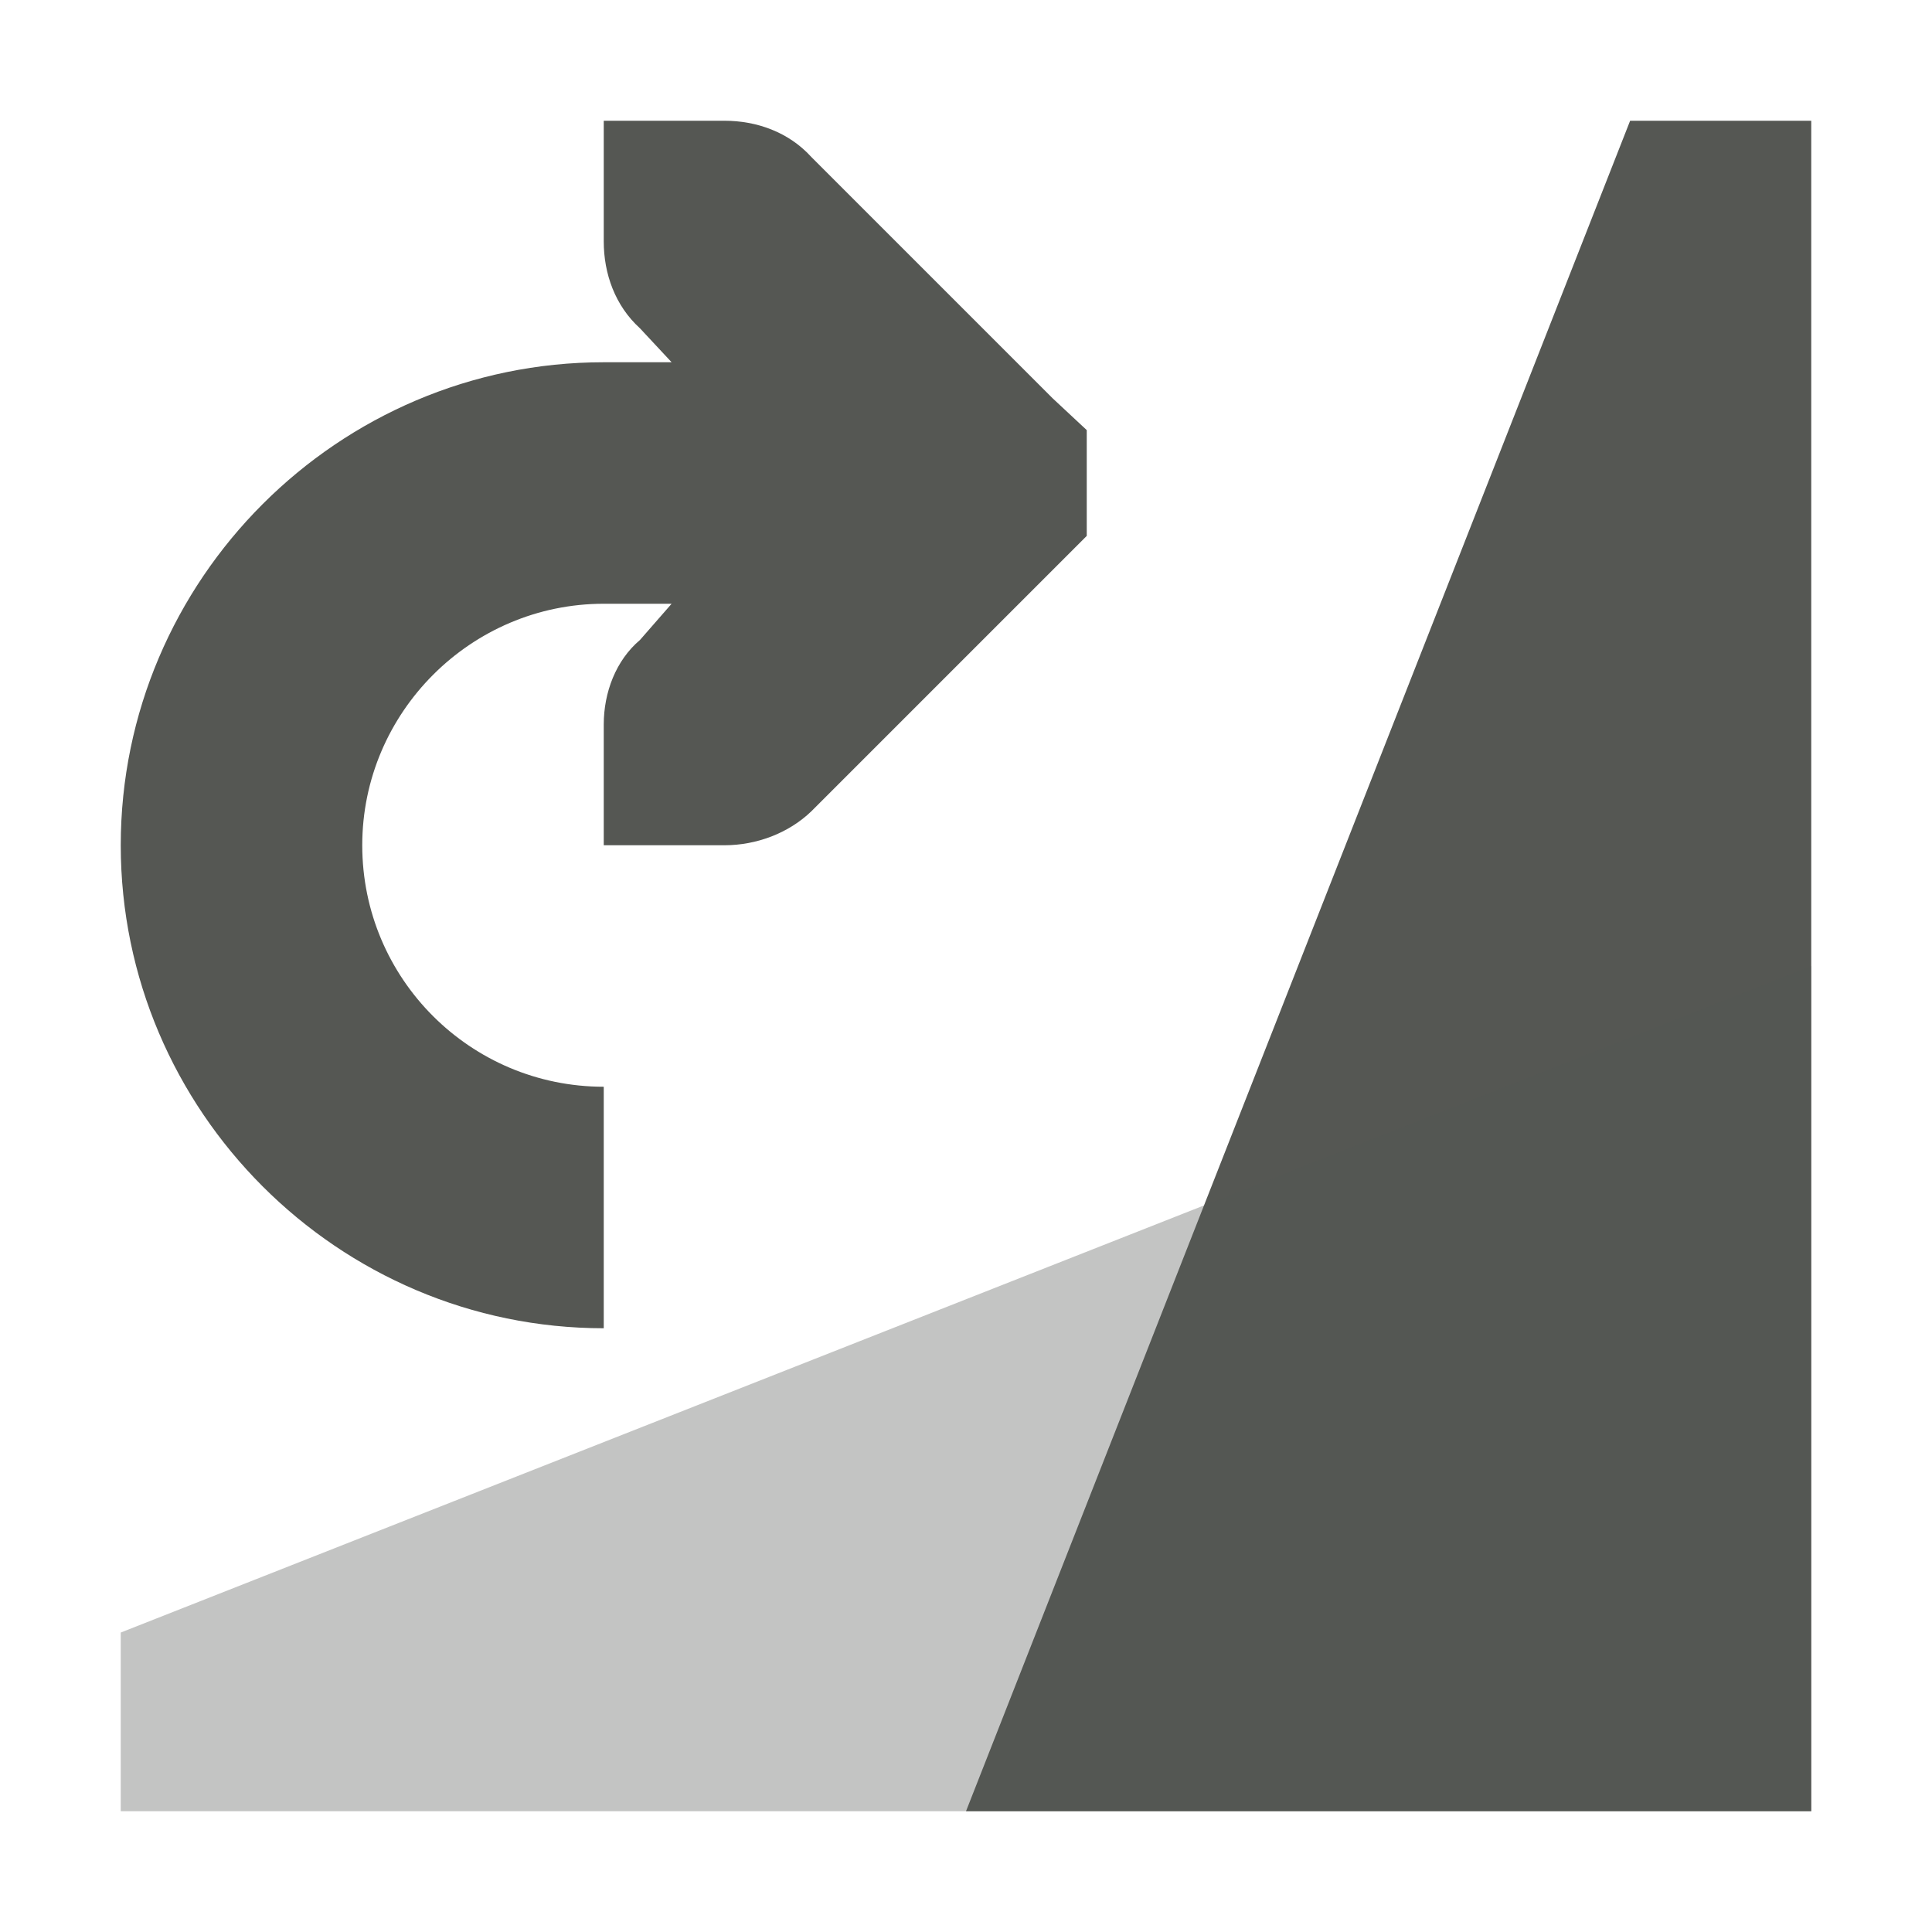
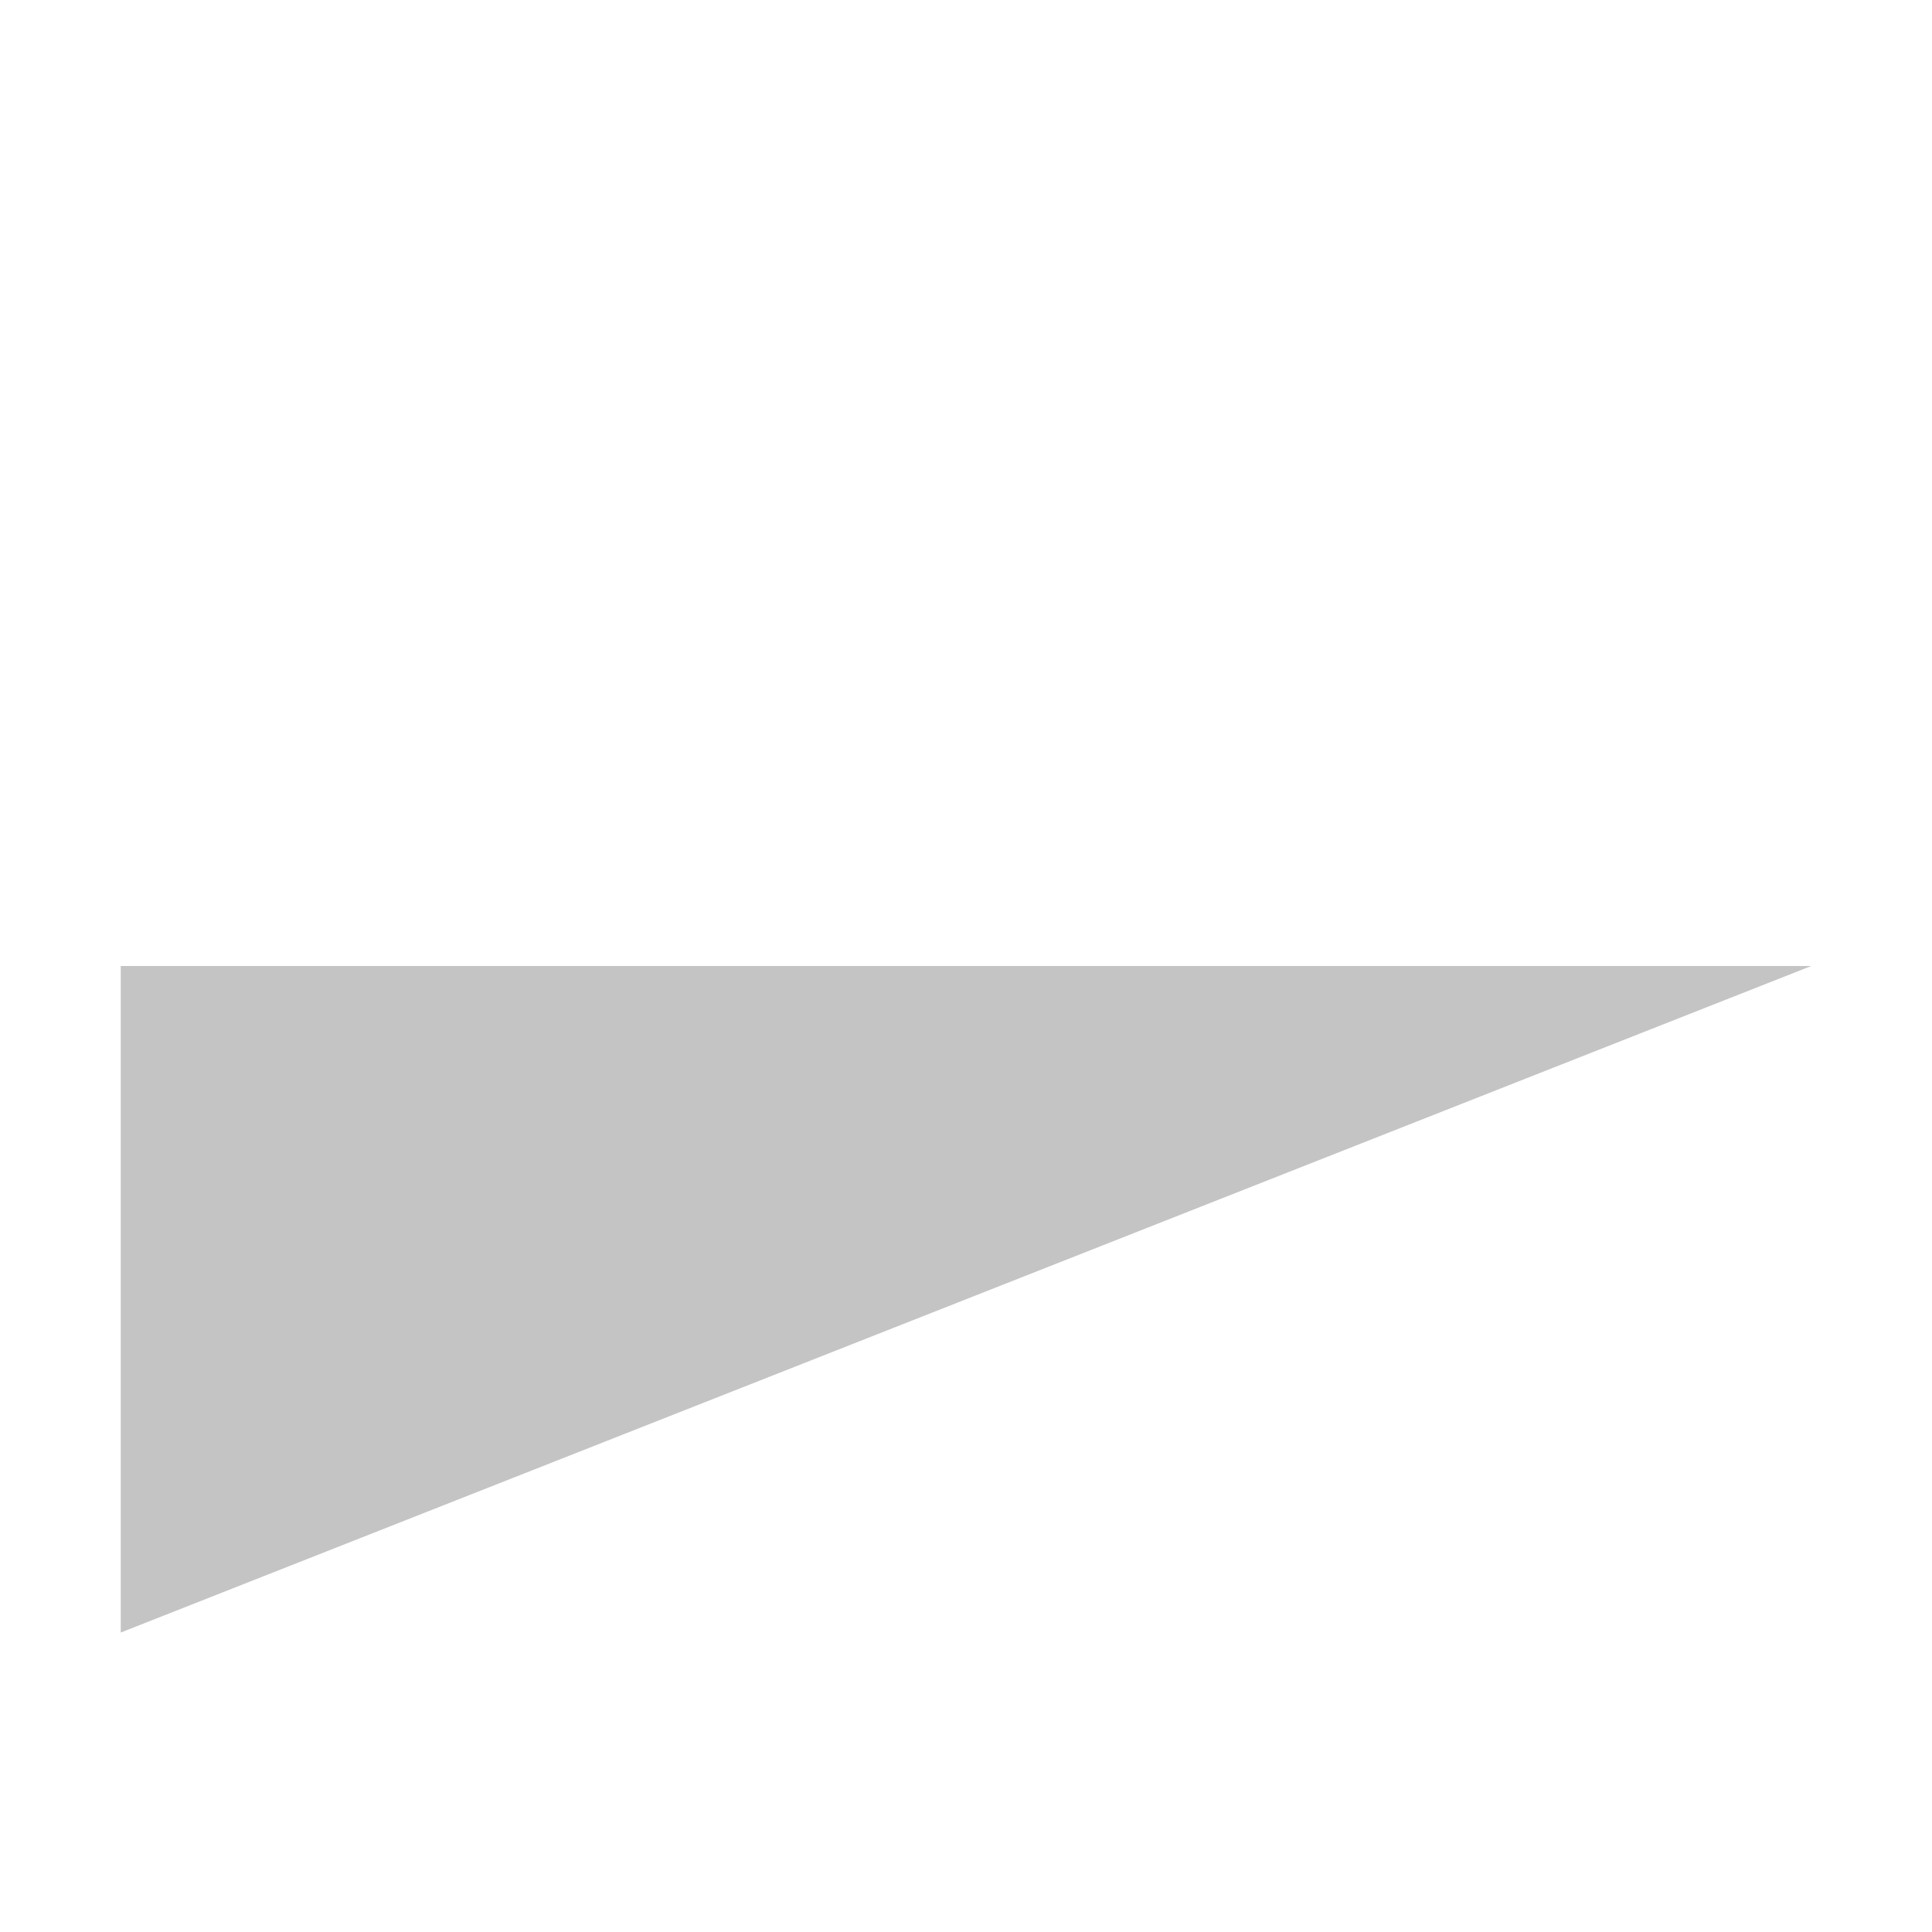
<svg xmlns="http://www.w3.org/2000/svg" viewBox="0 0 16 16">
-   <path style="fill:#555753" d="M 5 1 L 5 2 C 5 2.265 5.093 2.531 5.3 2.719 L 5.562 3 L 5 3 C 2.8 3 1 4.8 1 7 C 1 9.2 2.8 11 5 11 L 5 9 C 3.895 9 3 8.105 3 7 C 3 5.9 3.9 5 5 5 L 5.562 5 L 5.3 5.3 C 5.1 5.469 5 5.735 5 6 L 5 7 L 6 7 C 6.265 7 6.531 6.9 6.719 6.719 L 8.719 4.719 L 9 4.438 L 9 3.562 L 8.719 3.3 L 6.719 1.3 C 6.531 1.093 6.265 1 6 1 L 5 1 z M 13.5 1 L 8 15 L 15 15 L 15 1 L 13.5 1 z " />
-   <path style="opacity:0.35;fill:#555753" d="M 1,13.52 15,8 v 7 H 1 Z" />
+   <path style="opacity:0.35;fill:#555753" d="M 1,13.52 15,8 H 1 Z" />
</svg>